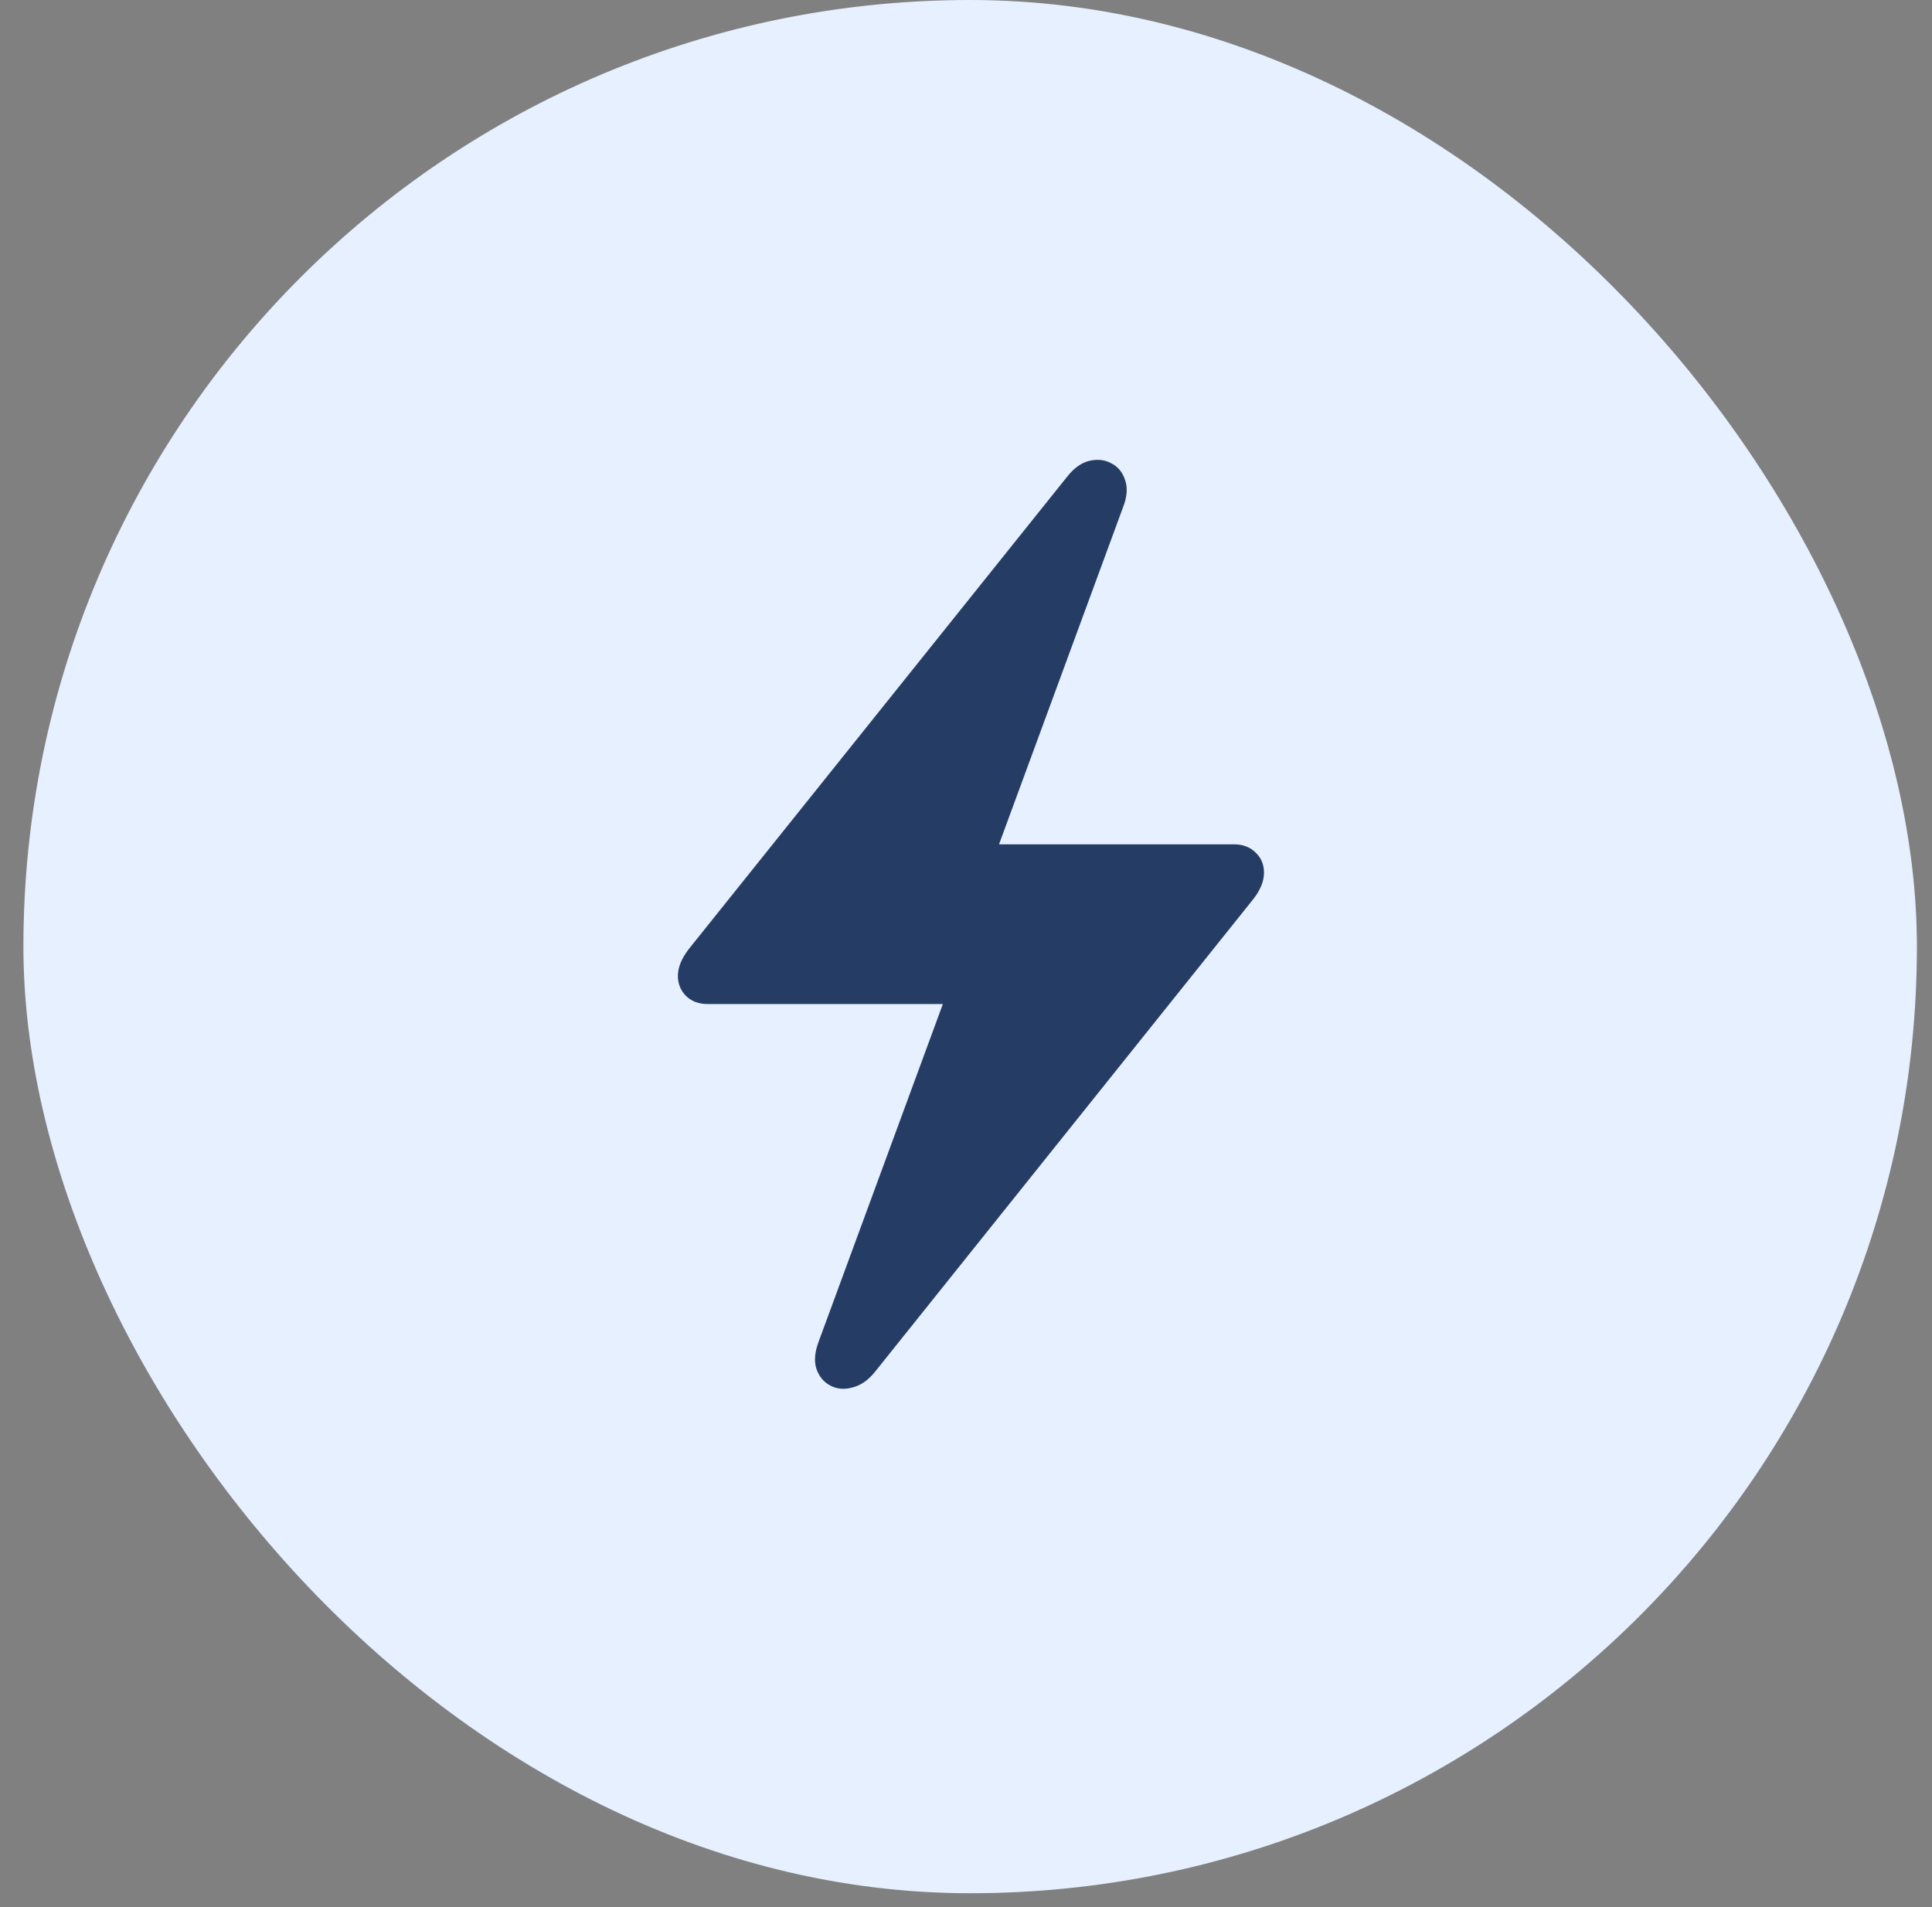
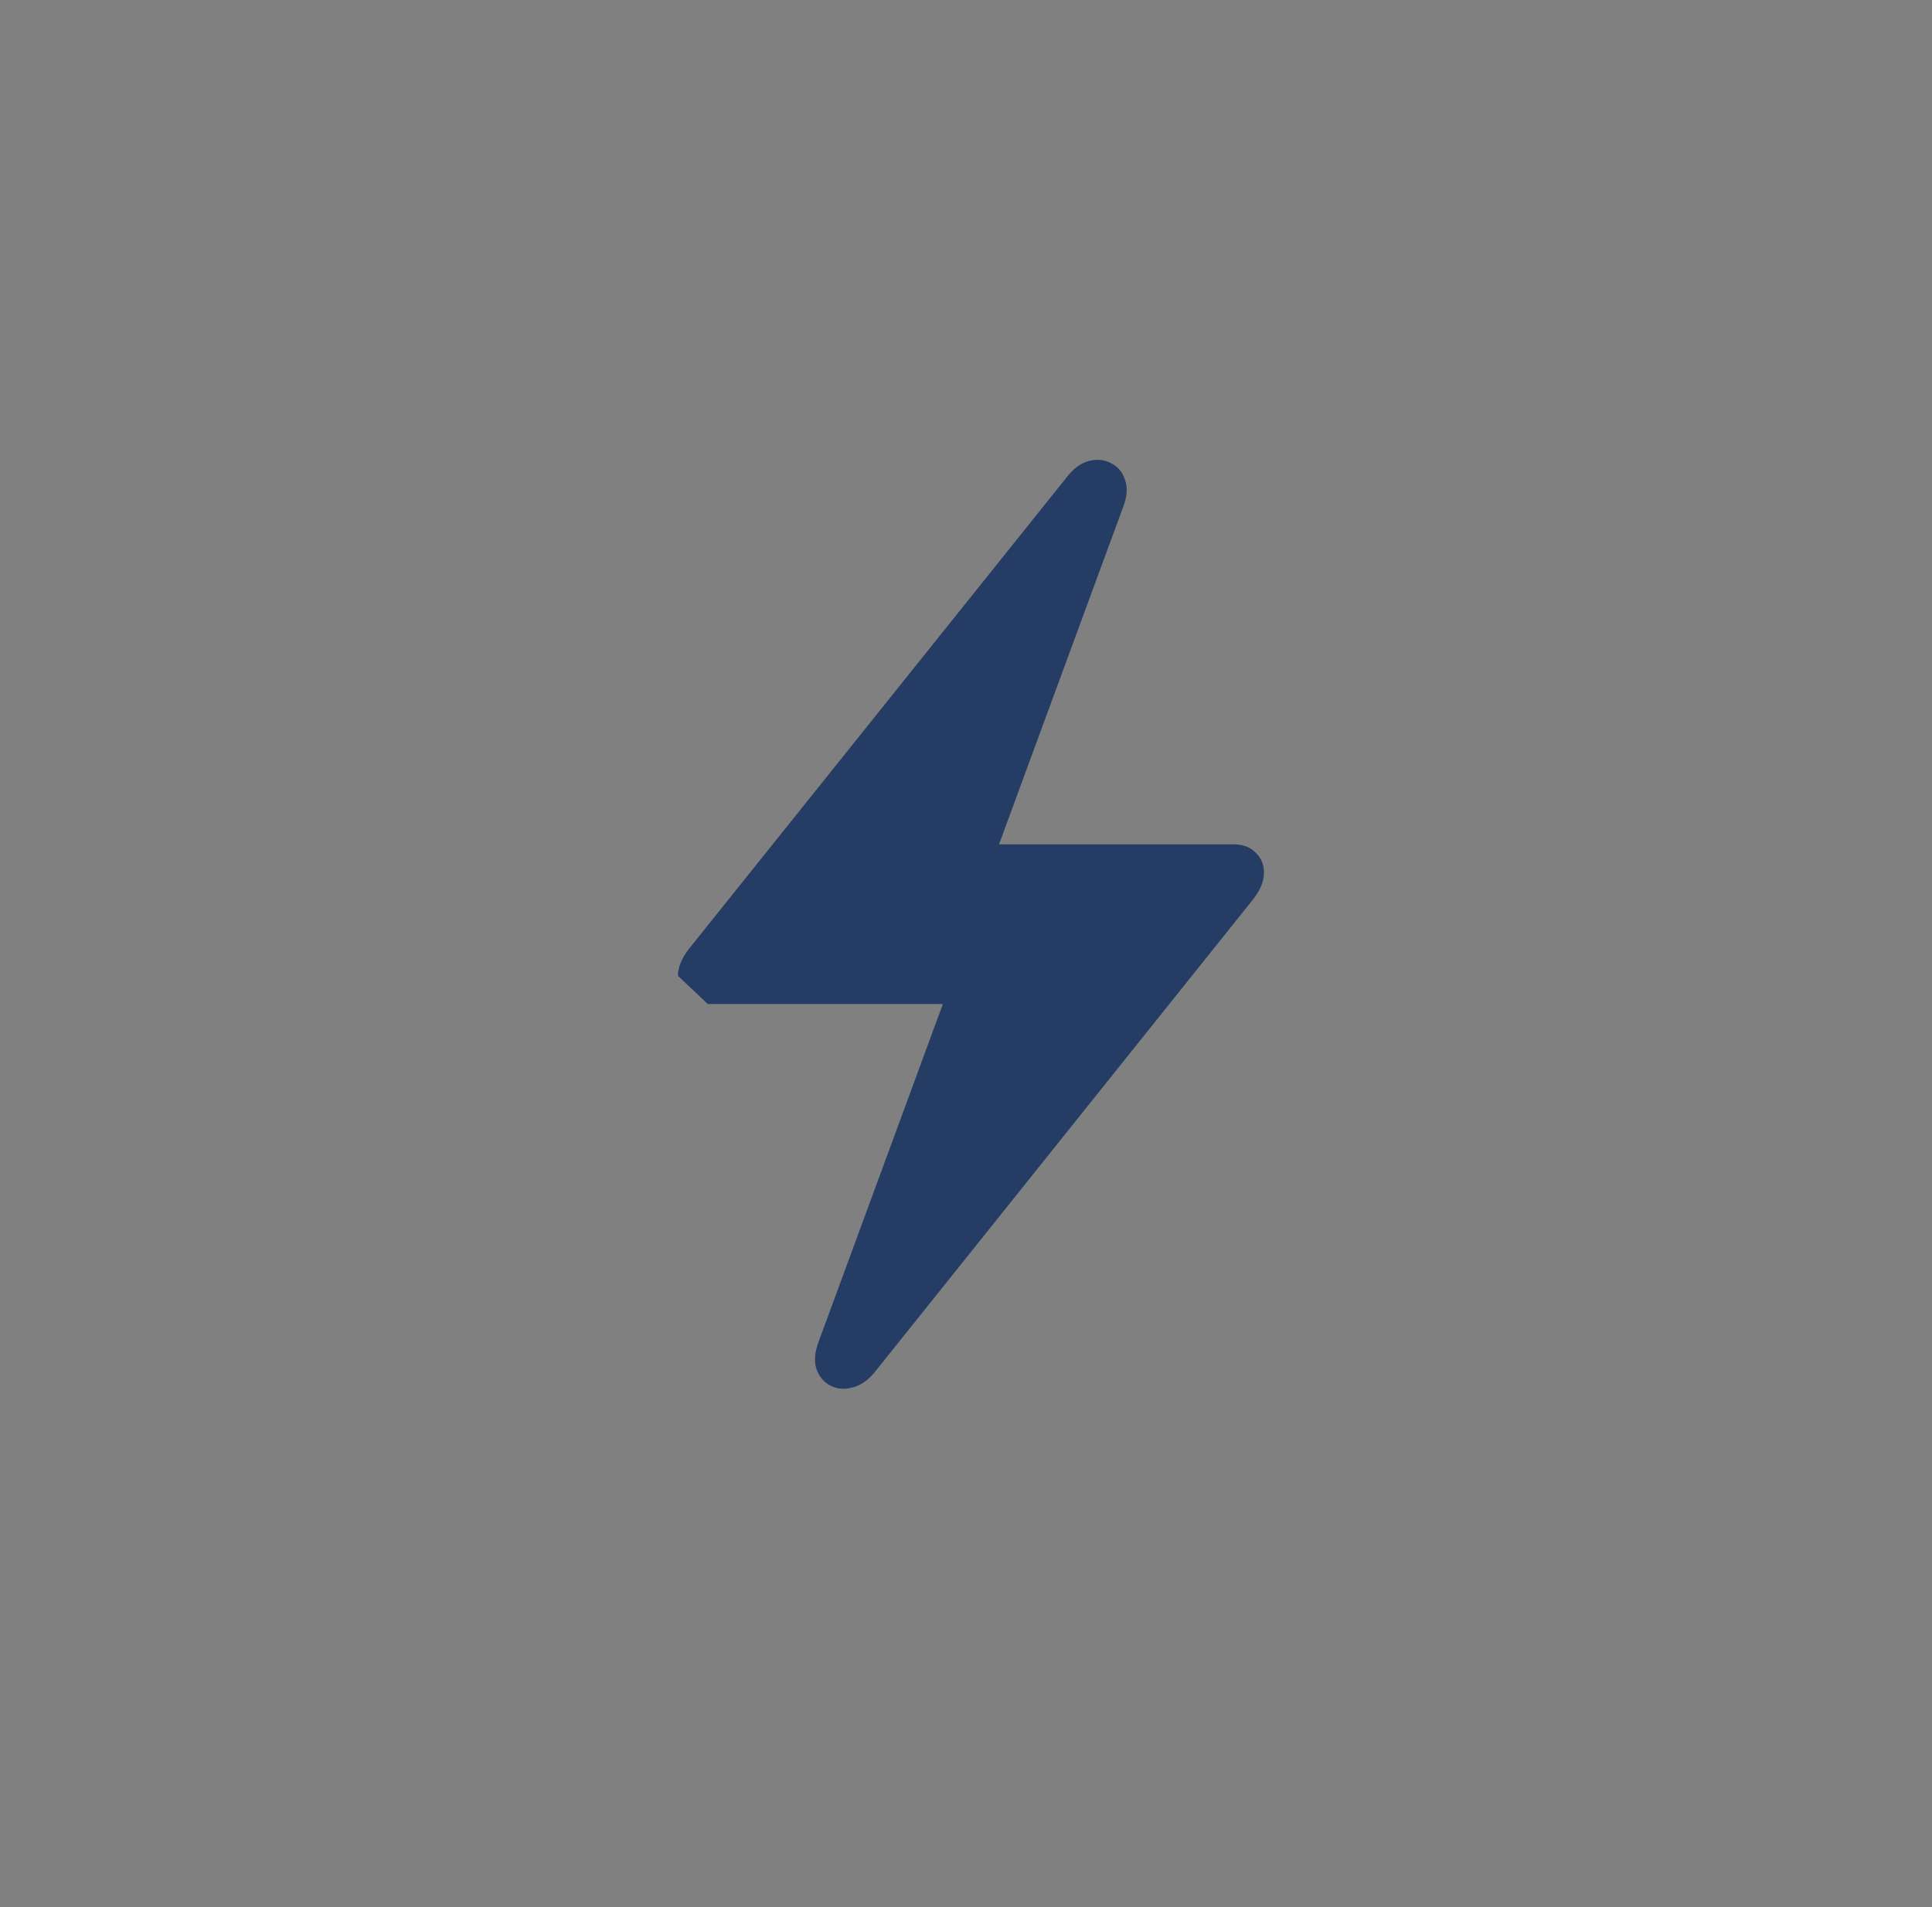
<svg xmlns="http://www.w3.org/2000/svg" fill="none" height="78" viewBox="0 0 79 78" width="79">
  <rect x="0" y="0" width="79" height="78" fill="#808080" stroke="none" />
-   <rect fill="#e6f0ff" height="77.426" rx="38.713" width="77.426" x=".957" />
-   <path d="m27.72 39.905c0-.34.147-.703.442-1.089l15.462-19.306c.283-.363.59-.584.918-.663.34-.079.641-.045.901.102.272.136.459.363.561.68.113.318.085.692-.085 1.123l-5.069 13.778h9.611c.363 0 .658.113.884.34.227.215.34.488.34.817 0 .351-.147.714-.442 1.089l-15.462 19.323c-.283.351-.595.567-.936.646-.329.091-.629.062-.901-.085-.261-.136-.448-.363-.561-.68-.102-.318-.068-.697.102-1.14l5.069-13.778h-9.611c-.363 0-.658-.108-.884-.323-.227-.227-.34-.505-.34-.834z" fill="#253d64" />
+   <path d="m27.72 39.905c0-.34.147-.703.442-1.089l15.462-19.306c.283-.363.59-.584.918-.663.34-.079.641-.045.901.102.272.136.459.363.561.68.113.318.085.692-.085 1.123l-5.069 13.778h9.611c.363 0 .658.113.884.34.227.215.34.488.34.817 0 .351-.147.714-.442 1.089l-15.462 19.323c-.283.351-.595.567-.936.646-.329.091-.629.062-.901-.085-.261-.136-.448-.363-.561-.68-.102-.318-.068-.697.102-1.14l5.069-13.778h-9.611z" fill="#253d64" />
</svg>